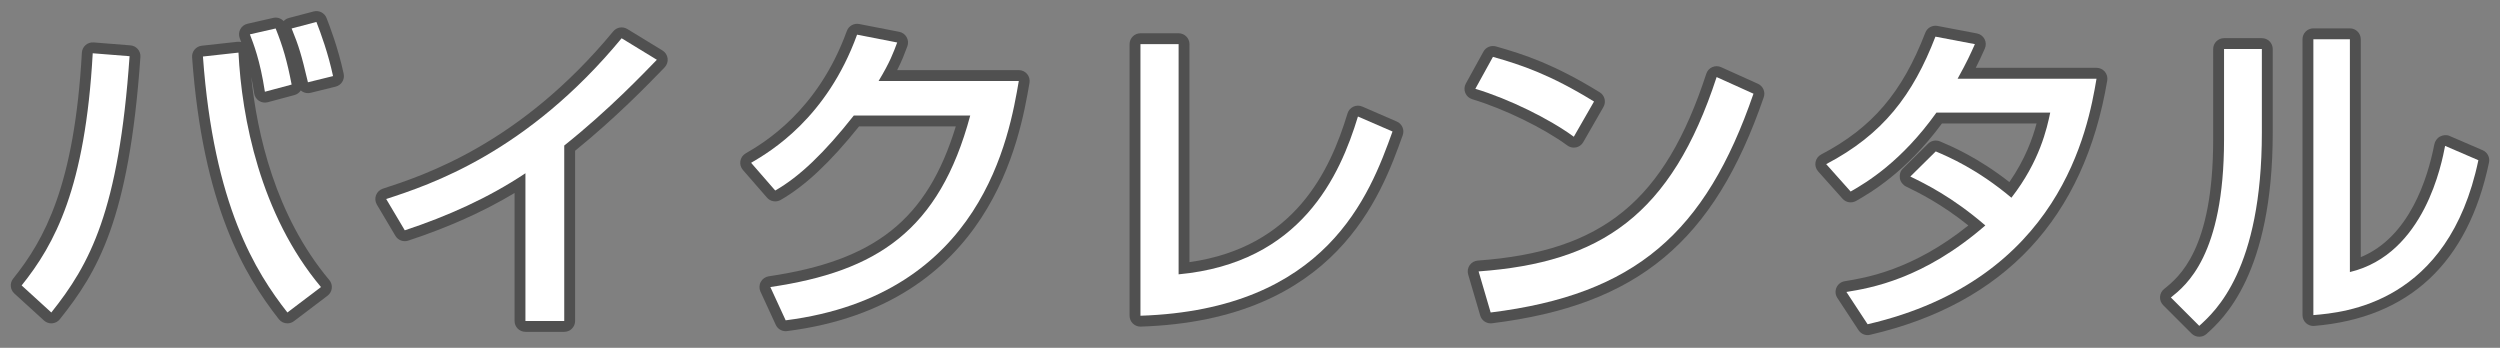
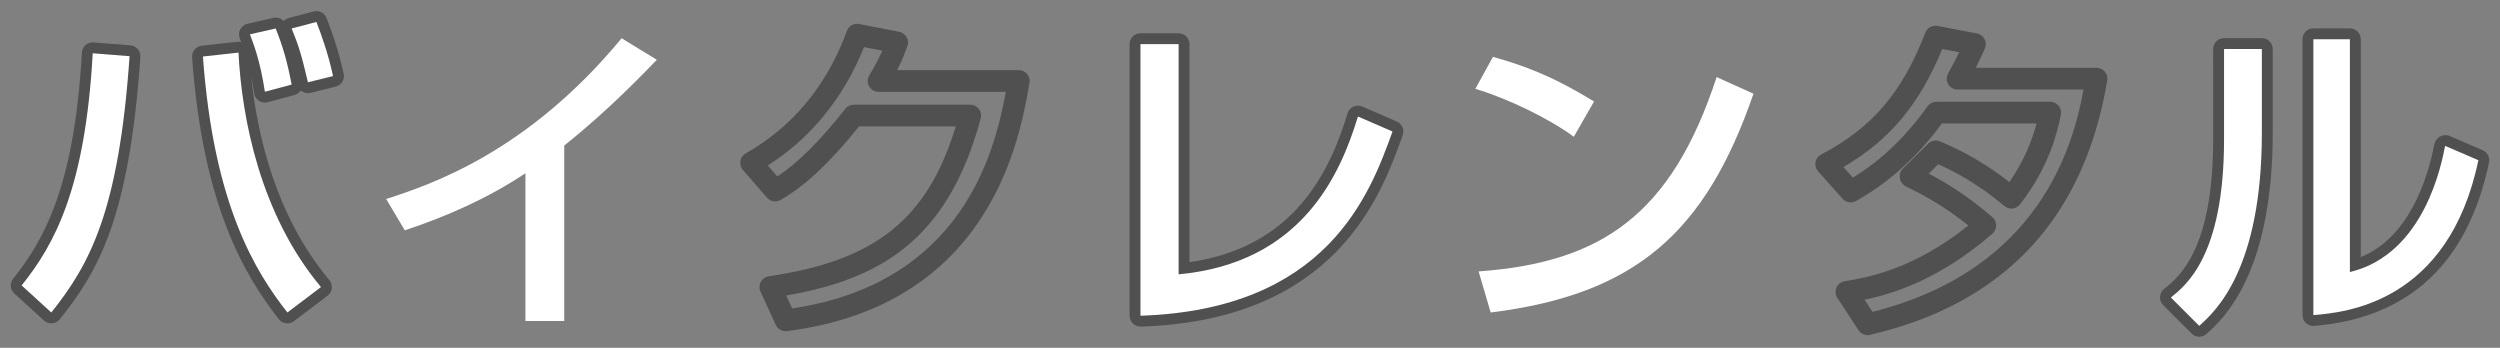
<svg xmlns="http://www.w3.org/2000/svg" version="1.1" x="0px" y="0px" width="230px" height="32px" viewBox="0 0 230 32" enable-background="new 0 0 230 32" xml:space="preserve">
  <rect x="0" y="0" width="230" height="32" fill="#808080" stroke="none" />
  <g id="コンテンツ">
    <g>
      <g>
        <path fill="#505050" d="M26.44,29.749c-0.297,0-0.591-0.132-0.788-0.384c-3.201-4.092-7-10.528-7.979-24.093     c-0.039-0.536,0.354-1.008,0.888-1.066l3.27-0.36c0.122-0.013,0.244-0.005,0.361,0.026c-0.028-0.073-0.055-0.143-0.08-0.209     l-0.057-0.148c-0.103-0.271-0.083-0.572,0.054-0.827s0.377-0.438,0.659-0.502l2.37-0.54c0.356-0.083,0.72,0.039,0.958,0.297     c0.128-0.139,0.294-0.24,0.48-0.289l2.28-0.6c0.492-0.129,1.002,0.131,1.187,0.604c0.262,0.675,1.061,2.728,1.576,5.133     c0.113,0.527-0.214,1.051-0.738,1.18l-2.31,0.57c-0.261,0.063-0.534,0.021-0.761-0.117c-0.049-0.03-0.095-0.064-0.138-0.102     c-0.13,0.202-0.333,0.357-0.581,0.424l-2.46,0.66c-0.274,0.072-0.567,0.027-0.806-0.129c-0.238-0.155-0.398-0.404-0.441-0.686     c-0.085-0.553-0.175-1.051-0.267-1.501c0.521,5.101,2.174,12.705,7.181,18.676c0.176,0.21,0.258,0.482,0.228,0.755     c-0.031,0.271-0.172,0.52-0.39,0.685l-3.09,2.34C26.863,29.683,26.651,29.749,26.44,29.749z M19.743,6.088     c0.975,11.545,4.081,17.458,6.889,21.262l1.473-1.115c-5.263-6.788-6.724-15.196-7.098-20.285L19.743,6.088z M24.322,3.883     c0.265,0.771,0.573,1.825,0.851,3.307l0.492-0.132c-0.266-1.248-0.539-2.212-0.927-3.27L24.322,3.883z M28.17,3.302     c0.334,0.905,0.57,1.713,0.898,3.057l0.372-0.093c-0.312-1.227-0.676-2.306-0.947-3.049L28.17,3.302z M4.721,29.749     c-0.249,0-0.489-0.093-0.674-0.261l-2.73-2.489c-0.39-0.356-0.437-0.954-0.106-1.365c2.882-3.589,5.642-8.591,6.321-20.789     C7.547,4.576,7.67,4.324,7.873,4.147c0.203-0.179,0.47-0.262,0.737-0.244L12,4.173c0.547,0.044,0.957,0.52,0.918,1.066     c-1.042,15.023-3.975,19.818-7.416,24.133C5.33,29.589,5.076,29.724,4.8,29.746C4.773,29.748,4.747,29.749,4.721,29.749z      M3.349,26.145l1.248,1.138c2.868-3.777,5.271-8.483,6.254-21.194l-1.384-0.11C8.71,17.232,6.139,22.452,3.349,26.145z" />
-         <path fill="#505050" d="M51.91,30.529h-3.57c-0.552,0-1-0.447-1-1V17.755c-2.86,1.717-6.079,3.158-9.786,4.384     c-0.444,0.146-0.934-0.035-1.174-0.438l-1.71-2.88c-0.155-0.262-0.183-0.579-0.076-0.863s0.337-0.504,0.626-0.599     c3.782-1.231,12.64-4.117,21.198-14.475c0.318-0.383,0.869-0.475,1.292-0.217l3.24,1.979c0.26,0.159,0.433,0.427,0.471,0.729     c0.038,0.302-0.064,0.604-0.276,0.822L60.844,6.51c-1.277,1.316-4.212,4.343-7.934,7.358v15.661     C52.91,30.082,52.462,30.529,51.91,30.529z M49.34,28.529h1.57V13.39c0-0.304,0.138-0.592,0.376-0.781     c3.346-2.672,6.008-5.324,7.554-6.907l-1.438-0.879c-7.951,9.325-16.061,12.584-20.377,14.046l0.662,1.114     c3.89-1.344,7.2-2.942,10.098-4.875c0.307-0.205,0.701-0.225,1.026-0.05c0.325,0.174,0.528,0.513,0.528,0.882V28.529z" />
        <path fill="#505050" d="M72.28,30.47c-0.386,0-0.743-0.224-0.908-0.581l-1.41-3.061c-0.132-0.287-0.121-0.618,0.029-0.896     c0.15-0.276,0.422-0.467,0.734-0.513c9.801-1.442,14.586-5.224,17.208-13.79h-8.901c-2.664,3.321-4.964,5.478-7.215,6.768     c-0.414,0.236-0.938,0.148-1.251-0.212l-2.22-2.55c-0.195-0.225-0.281-0.524-0.232-0.818c0.048-0.295,0.226-0.552,0.483-0.702     c1.638-0.955,6.624-3.863,9.313-11.267c0.169-0.462,0.648-0.73,1.131-0.64l3.69,0.72c0.289,0.057,0.538,0.237,0.682,0.494     s0.167,0.563,0.063,0.839l-0.039,0.104c-0.236,0.629-0.463,1.235-0.898,2.085h11.19c0.295,0,0.575,0.13,0.765,0.355     c0.19,0.226,0.271,0.524,0.221,0.814c-0.881,5.104-3.529,20.447-22.308,22.842C72.365,30.467,72.322,30.47,72.28,30.47z      M72.331,27.188l0.548,1.188C88.44,26.048,91.486,14.164,92.538,8.45H80.831c-0.361,0-0.693-0.194-0.871-0.509     c-0.178-0.313-0.172-0.699,0.014-1.008c0.606-1.004,0.945-1.683,1.198-2.271l-1.687-0.329c-2.531,6.332-6.602,9.46-8.849,10.887     l0.882,1.014c1.899-1.255,3.905-3.256,6.248-6.223c0.189-0.24,0.479-0.381,0.785-0.381h10.71c0.311,0,0.604,0.145,0.793,0.392     c0.189,0.246,0.253,0.567,0.172,0.867C87.206,22.144,80.897,25.7,72.331,27.188z" />
        <path fill="#505050" d="M104.921,30.049c-0.259,0-0.508-0.101-0.695-0.281c-0.195-0.188-0.305-0.448-0.305-0.719V4.061     c0-0.553,0.448-1,1-1h3.51c0.552,0,1,0.447,1,1v20.056c9.698-1.373,12.942-8.42,14.542-13.688     c0.083-0.272,0.278-0.497,0.537-0.616c0.259-0.119,0.556-0.124,0.818-0.01l3.18,1.38c0.484,0.21,0.721,0.759,0.543,1.255     c-1.982,5.522-6.107,17.013-24.097,17.61C104.943,30.049,104.932,30.049,104.921,30.049z M105.921,5.061v22.941     c14.928-0.886,18.909-9.842,20.929-15.359l-1.297-0.563c-1.36,4.18-5.077,13.042-17.03,14.155     c-0.285,0.021-0.559-0.067-0.766-0.257c-0.208-0.189-0.327-0.458-0.327-0.739V5.061H105.921z" />
-         <path fill="#505050" d="M137.14,29.749c-0.438,0-0.833-0.288-0.959-0.718l-1.11-3.779c-0.085-0.291-0.035-0.604,0.138-0.853     c0.172-0.248,0.448-0.405,0.75-0.427c11.497-0.831,17.194-5.49,21.021-17.193c0.088-0.271,0.288-0.49,0.547-0.604     c0.26-0.115,0.556-0.113,0.815,0.004l3.39,1.53c0.471,0.212,0.702,0.748,0.534,1.236c-4.579,13.301-11.588,19.132-25.001,20.796     C137.222,29.746,137.181,29.749,137.14,29.749z M137.335,25.861l0.524,1.784c11.84-1.662,17.978-6.771,22.212-18.492     l-1.547-0.698C154.574,19.757,148.503,24.75,137.335,25.861z M144.791,13.58c-0.211,0-0.418-0.066-0.591-0.193     c-2.208-1.62-5.81-3.371-8.757-4.26c-0.289-0.087-0.523-0.3-0.637-0.579c-0.114-0.28-0.096-0.596,0.05-0.86l1.62-2.939     c0.225-0.407,0.7-0.604,1.149-0.479c2.631,0.748,5.342,1.633,9.549,4.22c0.461,0.282,0.613,0.881,0.344,1.35l-1.86,3.24     c-0.142,0.247-0.382,0.422-0.66,0.48C144.929,13.573,144.859,13.58,144.791,13.58z M137.189,7.596     c2.487,0.876,5.23,2.213,7.274,3.545l0.832-1.449c-3.139-1.845-5.37-2.657-7.455-3.277L137.189,7.596z" />
        <path fill="#505050" d="M171.821,30.829c-0.332,0-0.648-0.165-0.836-0.451l-1.95-2.97c-0.186-0.283-0.216-0.642-0.08-0.951     c0.137-0.311,0.421-0.53,0.755-0.585c1.914-0.311,6.254-1.016,11.378-5.131c-2.511-2.009-4.564-3.011-5.724-3.576     c-0.291-0.143-0.522-0.43-0.575-0.75c-0.052-0.32,0.027-0.658,0.258-0.887l2.34-2.311c0.289-0.284,0.721-0.364,1.094-0.209     c1.079,0.459,3.481,1.479,6.383,3.744c1.468-2.12,2.147-4.057,2.499-5.393h-8.703c-3.339,4.521-6.638,6.405-7.903,7.128     c-0.41,0.234-0.928,0.15-1.242-0.202l-2.25-2.521c-0.205-0.23-0.293-0.542-0.238-0.845c0.055-0.304,0.248-0.564,0.521-0.707     c4.681-2.448,7.457-5.693,9.58-11.203c0.174-0.451,0.643-0.711,1.12-0.623l3.63,0.69c0.3,0.058,0.558,0.249,0.7,0.521     c0.142,0.271,0.151,0.592,0.026,0.871l-0.057,0.126c-0.23,0.515-0.442,0.986-0.777,1.645h11.11c0.294,0,0.573,0.13,0.764,0.354     c0.189,0.224,0.271,0.521,0.223,0.811c-2.125,12.663-9.466,20.535-21.82,23.398C171.971,30.82,171.896,30.829,171.821,30.829z      M171.537,27.575l0.733,1.116c15.399-3.872,18.465-15.294,19.42-20.451h-11.59c-0.354,0-0.682-0.188-0.862-0.493     c-0.18-0.305-0.185-0.683-0.012-0.992c0.478-0.861,0.783-1.453,1.022-1.95l-1.564-0.298c-2.101,5.11-4.818,8.365-9.093,10.862     l0.871,0.975c1.494-0.908,4.184-2.792,6.875-6.564c0.188-0.263,0.491-0.419,0.814-0.419h10.47c0.301,0,0.586,0.136,0.775,0.369     c0.19,0.233,0.265,0.54,0.203,0.835c-0.289,1.39-0.967,4.646-3.759,8.238c-0.167,0.215-0.413,0.353-0.683,0.381     c-0.275,0.025-0.541-0.054-0.749-0.228c-2.588-2.169-4.769-3.254-6.095-3.841l-0.868,0.856c1.473,0.772,3.508,1.983,5.858,4.011     c0.22,0.189,0.346,0.465,0.347,0.755s-0.125,0.566-0.344,0.757C178.462,25.701,174.153,27.034,171.537,27.575z" />
        <path fill="#505050" d="M202.331,30.979c-0.257,0-0.513-0.098-0.707-0.293l-2.61-2.61c-0.201-0.201-0.307-0.478-0.291-0.762     c0.015-0.283,0.15-0.547,0.372-0.725c1.375-1.104,4.517-3.627,4.517-13.74V4.511c0-0.553,0.447-1,1-1h3.479c0.553,0,1,0.447,1,1     v7.68c0,13.045-4.584,17.175-6.091,18.532C202.81,30.895,202.57,30.979,202.331,30.979z M201.196,27.431l1.154,1.154     c1.697-1.727,4.74-5.905,4.74-16.395v-6.68h-1.479v7.339C205.611,22.281,202.952,25.814,201.196,27.431z M212.83,29.989     c-0.25,0-0.491-0.094-0.677-0.264c-0.206-0.189-0.323-0.456-0.323-0.736V3.61c0-0.553,0.447-1,1-1h3.36c0.553,0,1,0.447,1,1     v20.048c4.457-1.839,6.145-7.181,6.766-10.371c0.058-0.297,0.253-0.581,0.521-0.723c0.269-0.14,0.591-0.184,0.869-0.063     l3.061,1.32c0.436,0.188,0.68,0.657,0.582,1.123c-1.933,9.244-7.341,14.304-16.074,15.04     C212.886,29.988,212.858,29.989,212.83,29.989z M213.83,4.61v23.277c3.485-0.411,10.515-2.098,13.022-12.558l-1.184-0.511     c-1.483,6.169-4.734,10.104-9.246,11.183c-0.299,0.072-0.611,0.002-0.852-0.188s-0.381-0.479-0.381-0.785V4.61H213.83z" />
      </g>
      <g>
        <path fill="#FFFFFF" d="M1.991,26.26c3.06-3.811,5.85-8.97,6.54-21.359l3.39,0.27c-0.99,14.279-3.66,19.14-7.2,23.579     L1.991,26.26z M21.94,4.84c0.3,5.97,1.98,14.88,7.59,21.569l-3.09,2.34c-2.91-3.72-6.78-9.839-7.77-23.549L21.94,4.84z      M24.37,8.44c-0.45-2.94-1.05-4.41-1.38-5.28l2.37-0.54c0.66,1.65,1.05,2.97,1.47,5.16L24.37,8.44z M28.33,7.57     c-0.6-2.55-0.84-3.33-1.5-4.95l2.28-0.6C29.53,3.101,30.19,4.9,30.64,7L28.33,7.57z" />
        <path fill="#FFFFFF" d="M51.91,29.529h-3.57v-13.59c-3.42,2.28-7.2,3.96-11.1,5.25l-1.71-2.88     c4.05-1.319,12.959-4.26,21.659-14.789L60.43,5.5c-1.17,1.2-4.35,4.56-8.52,7.89V29.529z" />
-         <path fill="#FFFFFF" d="M93.73,7.45c-0.87,5.04-3.33,19.709-21.449,22.02l-1.41-3.061c9.78-1.439,15.54-5.159,18.39-15.779H78.55     c-2.7,3.42-4.979,5.61-7.229,6.899l-2.22-2.55c1.8-1.05,6.959-4.109,9.75-11.789l3.69,0.72c-0.36,0.96-0.66,1.8-1.71,3.54H93.73z     " />
        <path fill="#FFFFFF" d="M108.431,25.239c11.28-1.05,14.85-9.09,16.5-14.52l3.18,1.38c-2.1,5.851-6.06,16.38-23.189,16.949V4.061     h3.51V25.239z" />
        <path fill="#FFFFFF" d="M144.791,12.58c-2.25-1.65-5.97-3.479-9.06-4.41l1.62-2.939c2.64,0.75,5.25,1.62,9.299,4.109     L144.791,12.58z M136.031,24.97c11.22-0.811,17.729-5.13,21.899-17.88l3.39,1.53c-4.41,12.81-10.89,18.479-24.179,20.129     L136.031,24.97z" />
-         <path fill="#FFFFFF" d="M178.09,13.93c1.2,0.51,3.81,1.62,6.96,4.26c2.61-3.359,3.27-6.39,3.57-7.829h-10.47     c-3.21,4.5-6.419,6.42-7.89,7.26l-2.25-2.521c5.22-2.729,7.98-6.359,10.05-11.729l3.63,0.69c-0.39,0.87-0.69,1.56-1.59,3.18     h12.779c-0.78,4.649-3.329,18.479-21.059,22.589l-1.95-2.97c2.22-0.36,7.08-1.17,12.78-6.12c-3.06-2.64-5.55-3.84-6.9-4.499     L178.09,13.93z" />
        <path fill="#FFFFFF" d="M208.091,12.19c0,12.599-4.261,16.438-5.76,17.789l-2.61-2.61c1.381-1.109,4.891-3.84,4.891-14.52V4.511     h3.479V12.19z M216.19,25.029c6.899-1.649,8.46-10.079,8.759-11.609l3.061,1.32c-2.76,13.199-12.33,14.009-15.18,14.249V3.61     h3.36V25.029z" />
      </g>
    </g>
  </g>
</svg>